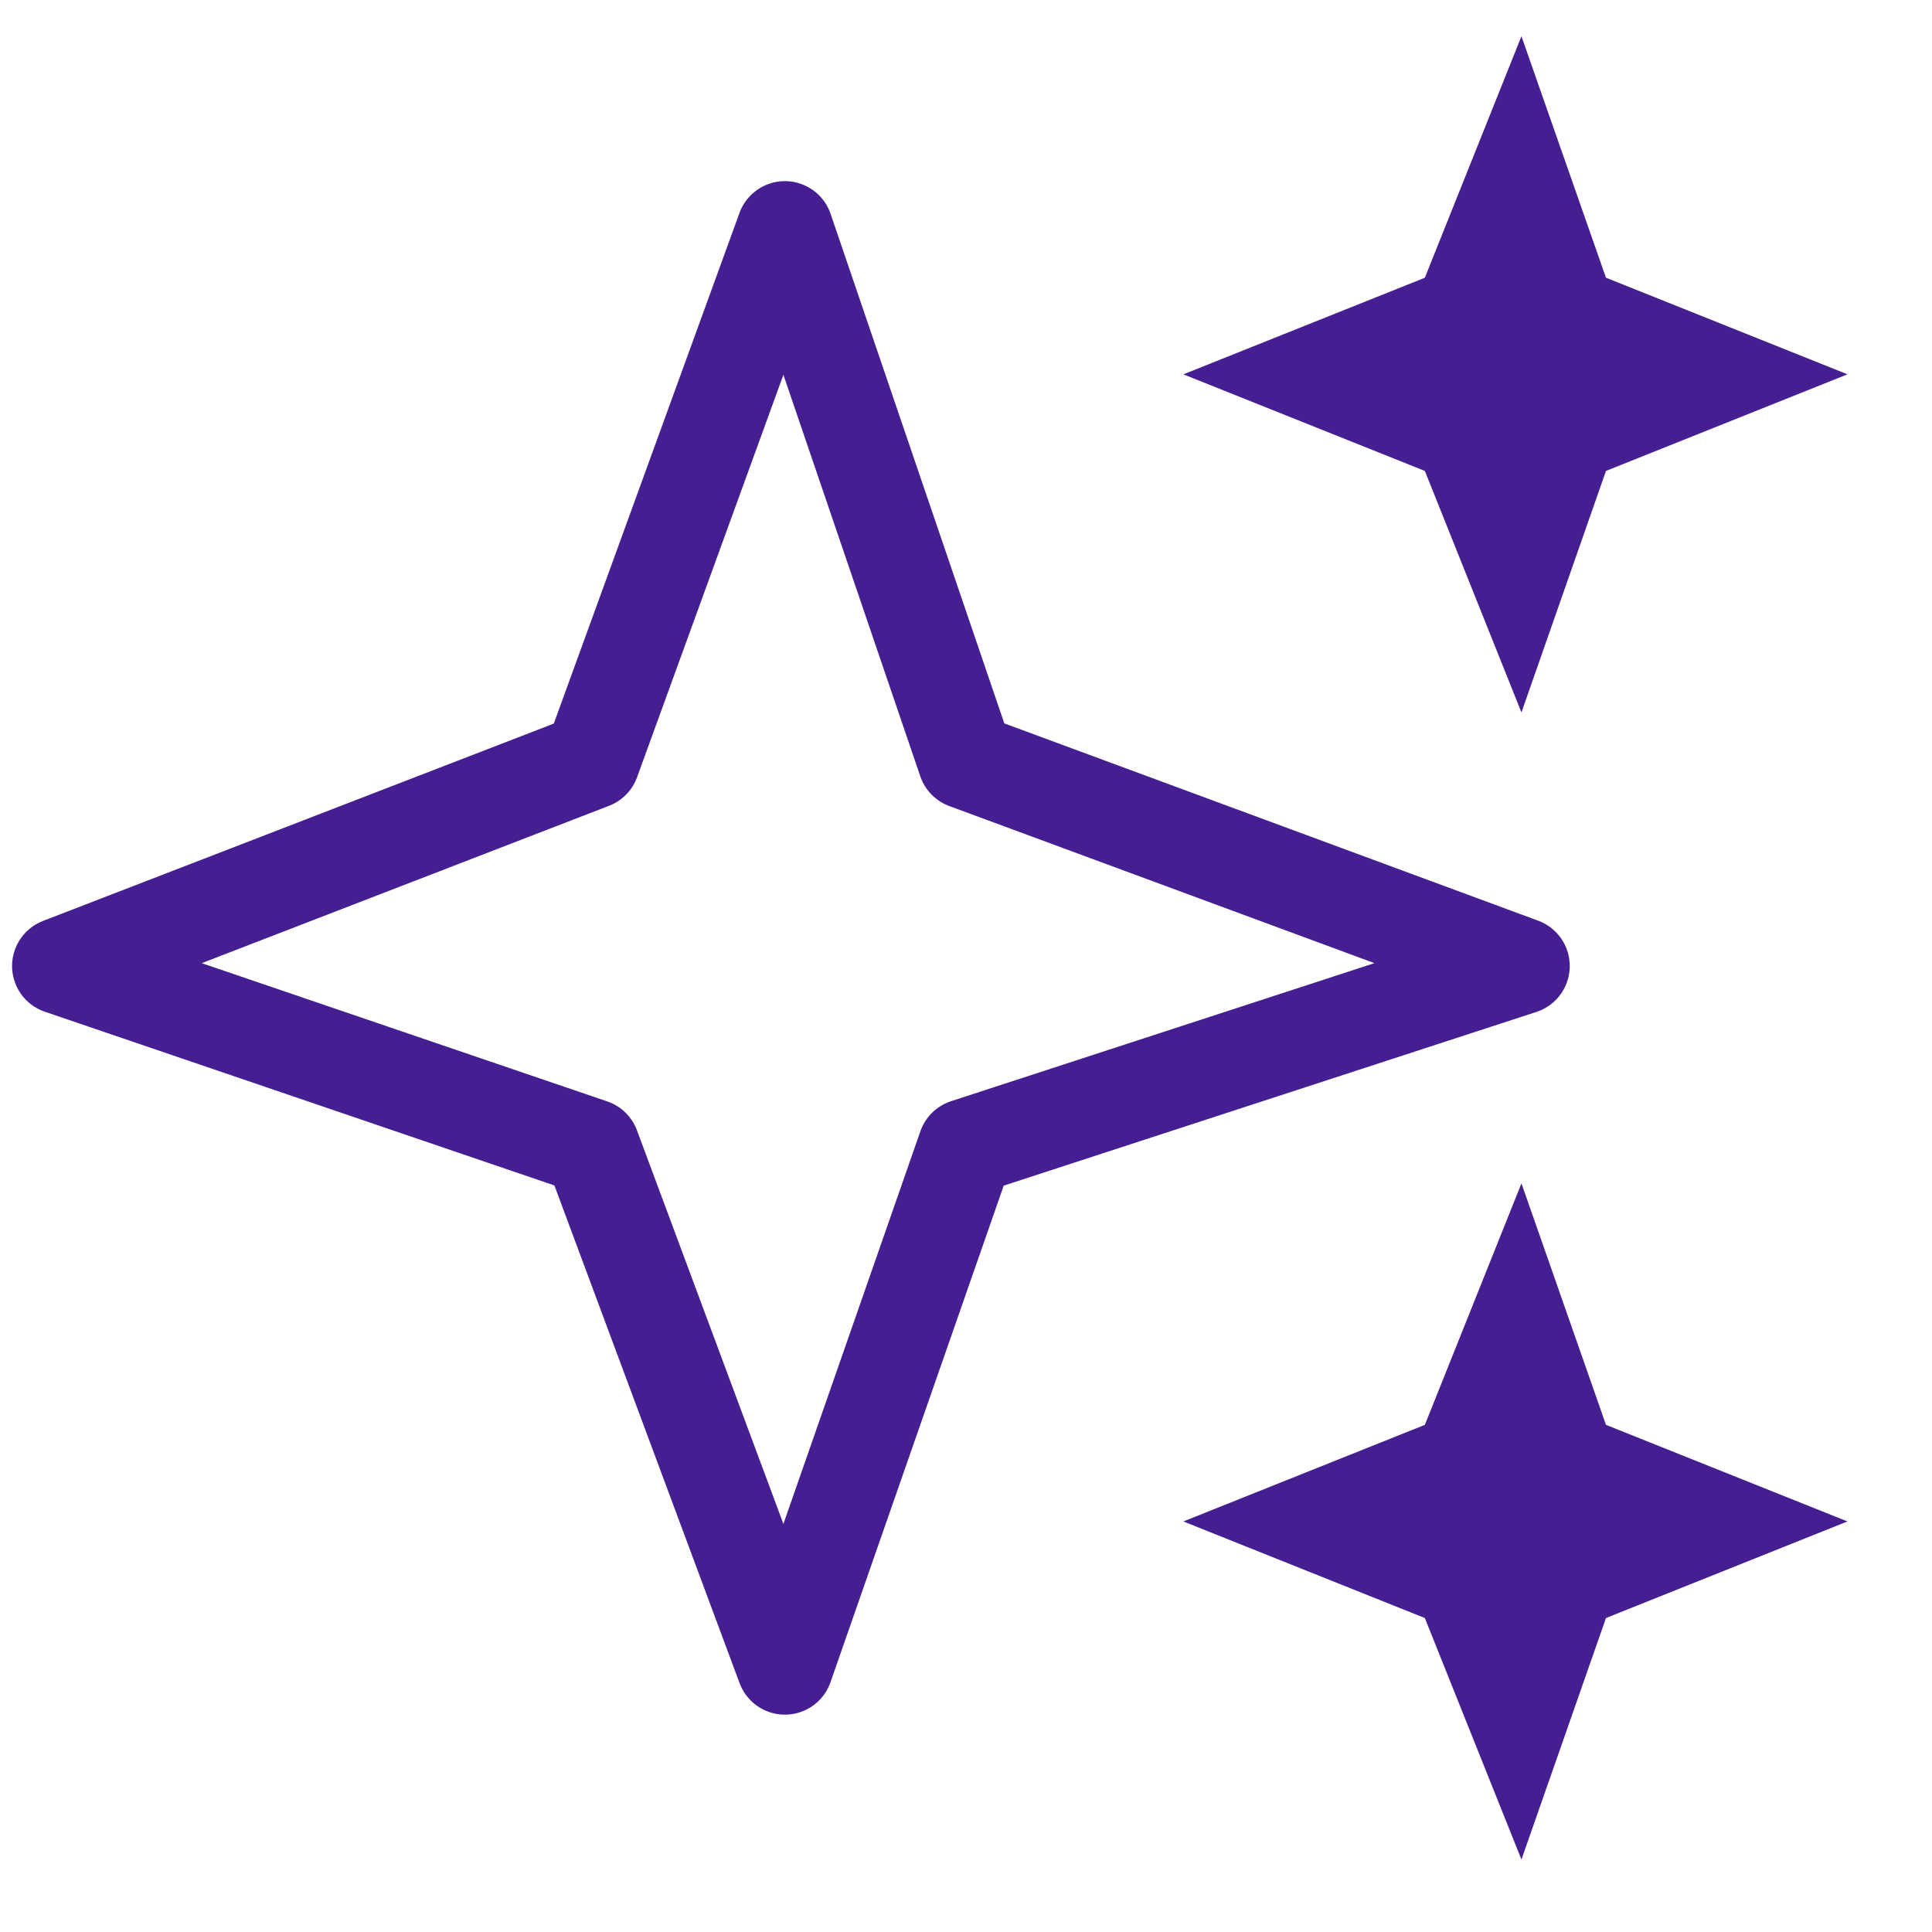
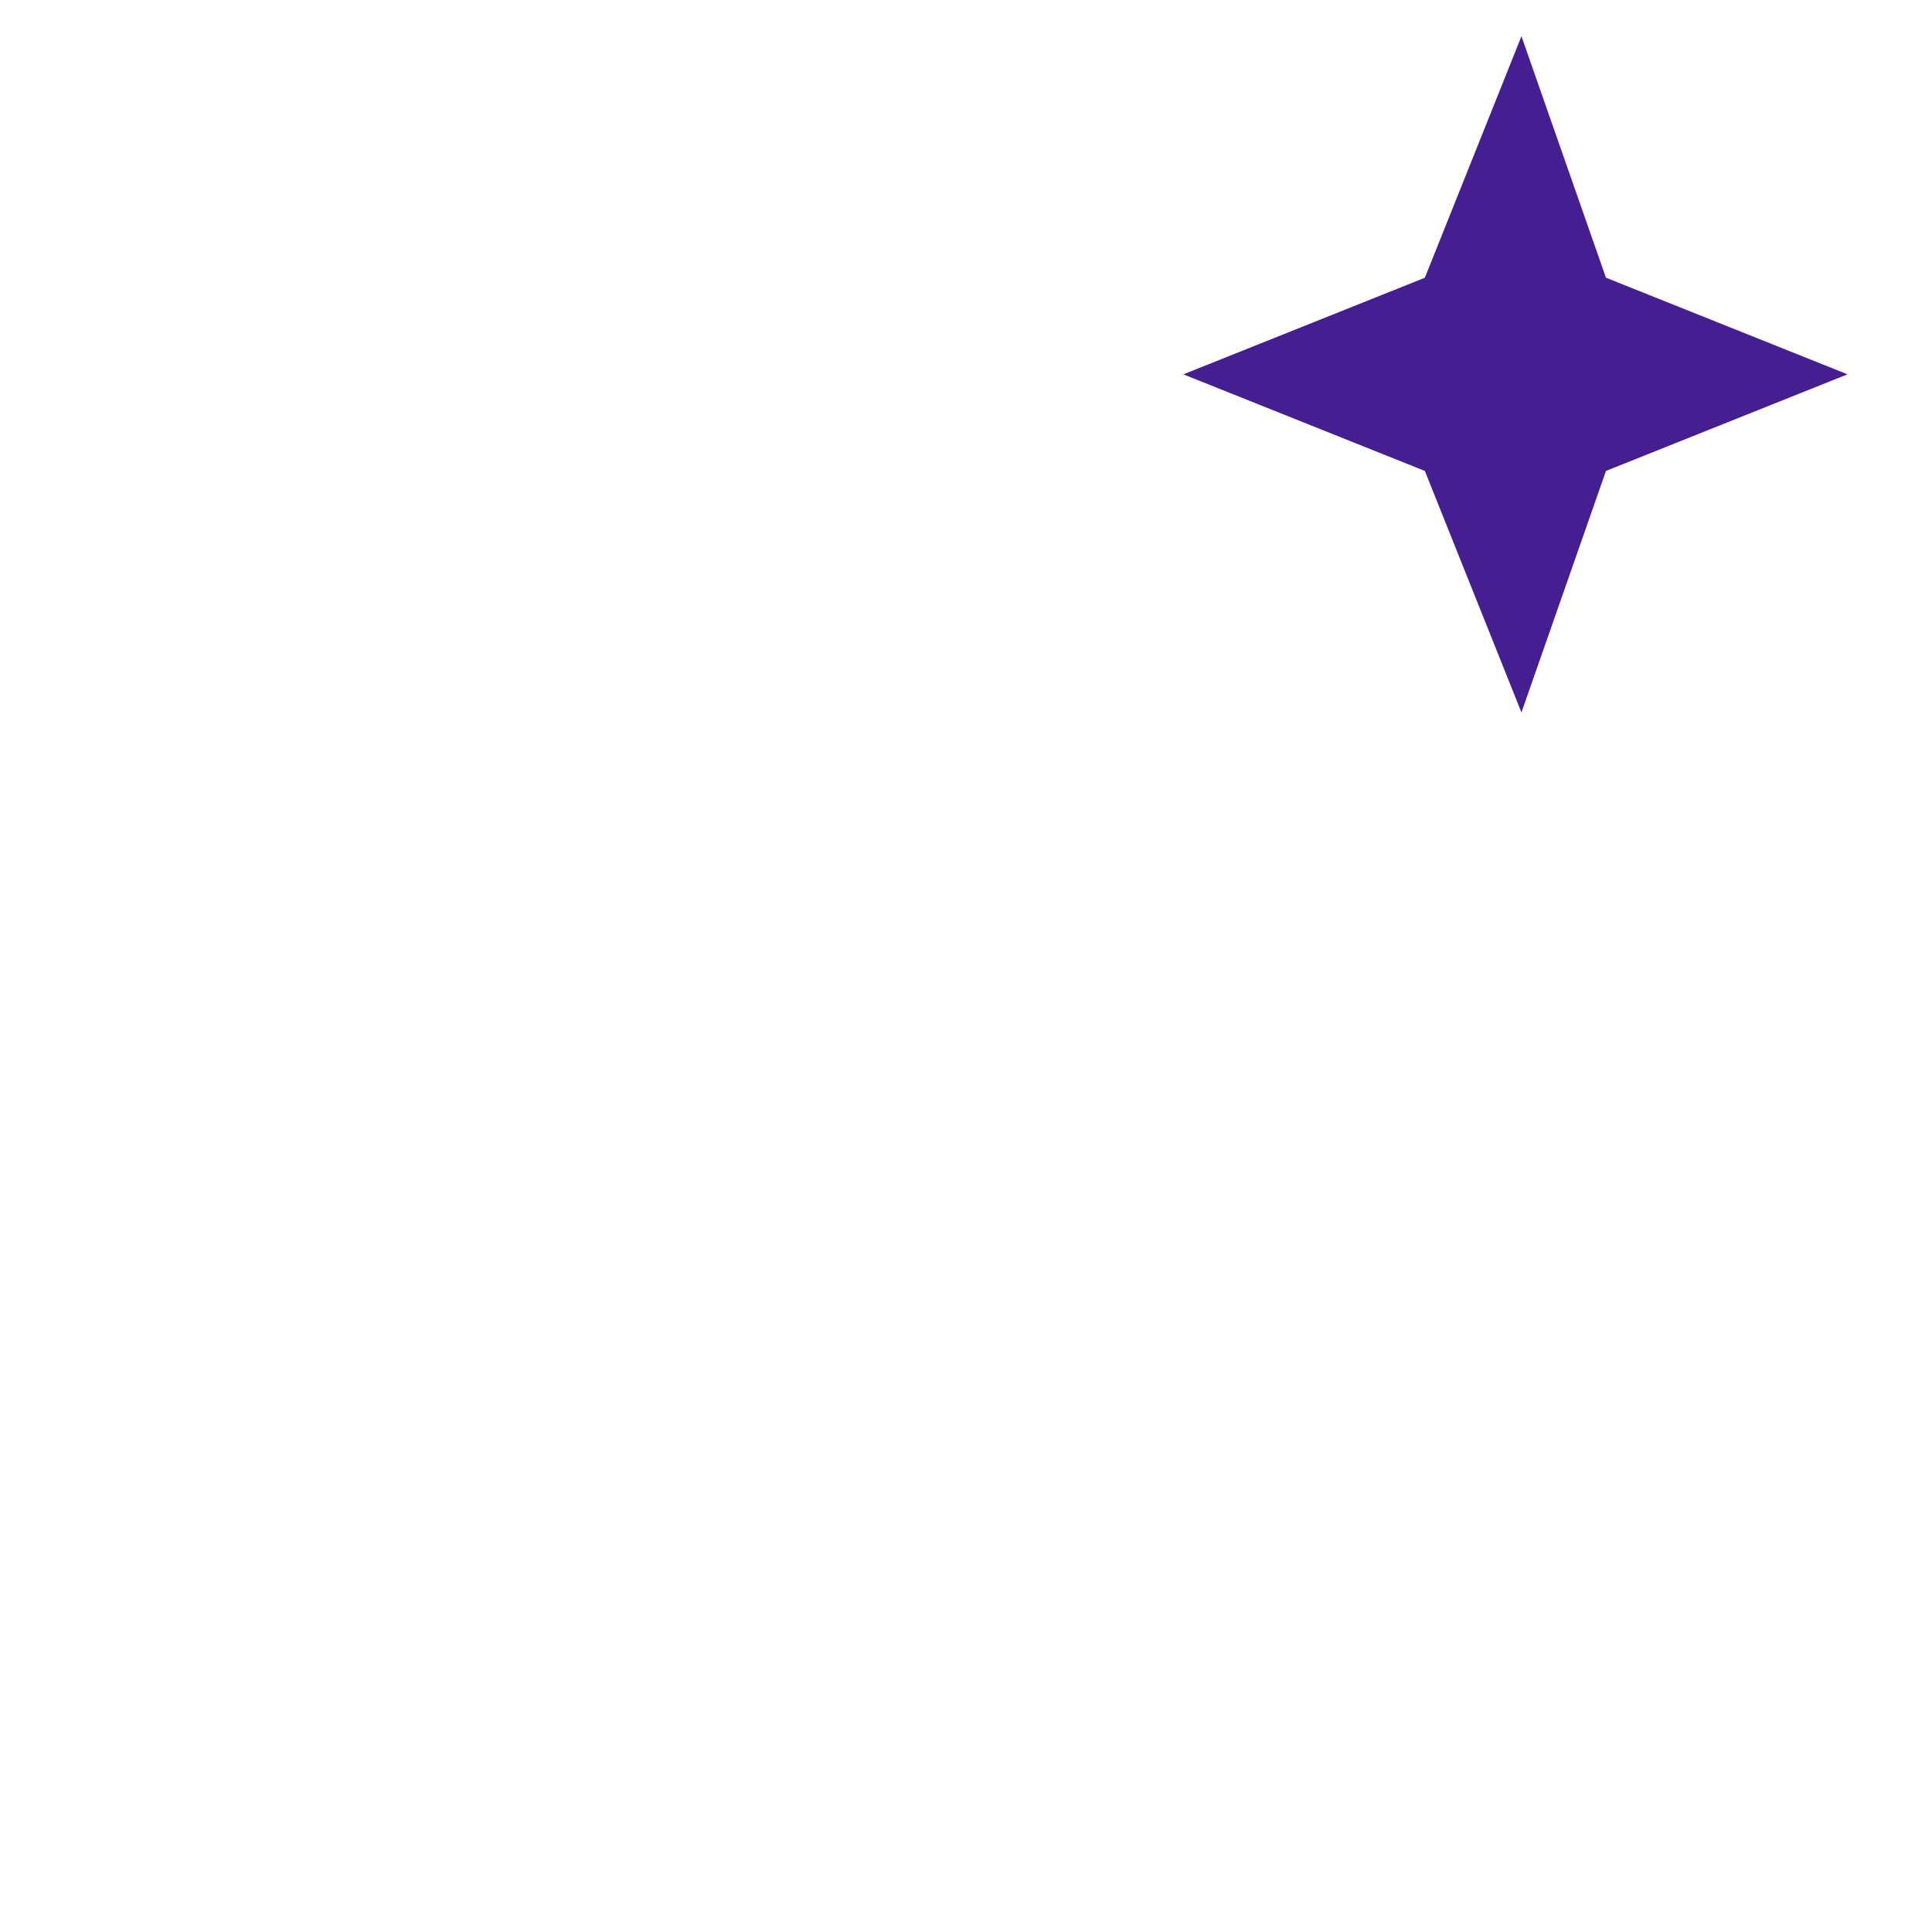
<svg xmlns="http://www.w3.org/2000/svg" version="1.1" viewBox="0 0 16 16">
  <defs>
    <style>
      .cls-1 {
        fill: none;
        stroke: #451f92;
        stroke-linecap: round;
        stroke-linejoin: round;
        stroke-width: .8px;
      }

      .cls-2 {
        fill: #451f92;
      }
    </style>
  </defs>
  <g>
    <g id="Warstwa_1">
-       <polygon class="cls-1" points="8 6.3 12.6 8 8 9.5 6.5 13.8 4.9 9.5 .5 8 4.9 6.3 6.5 1.9 8 6.3" />
      <polygon class="cls-2" points="13.3 2.3 15.3 3.1 13.3 3.9 12.6 5.9 11.8 3.9 9.8 3.1 11.8 2.3 12.6 .3 13.3 2.3" />
-       <polygon class="cls-2" points="12.6 15.4 11.8 13.4 9.8 12.6 11.8 11.8 12.6 9.8 13.3 11.8 15.3 12.6 13.3 13.4 12.6 15.4" />
    </g>
  </g>
</svg>